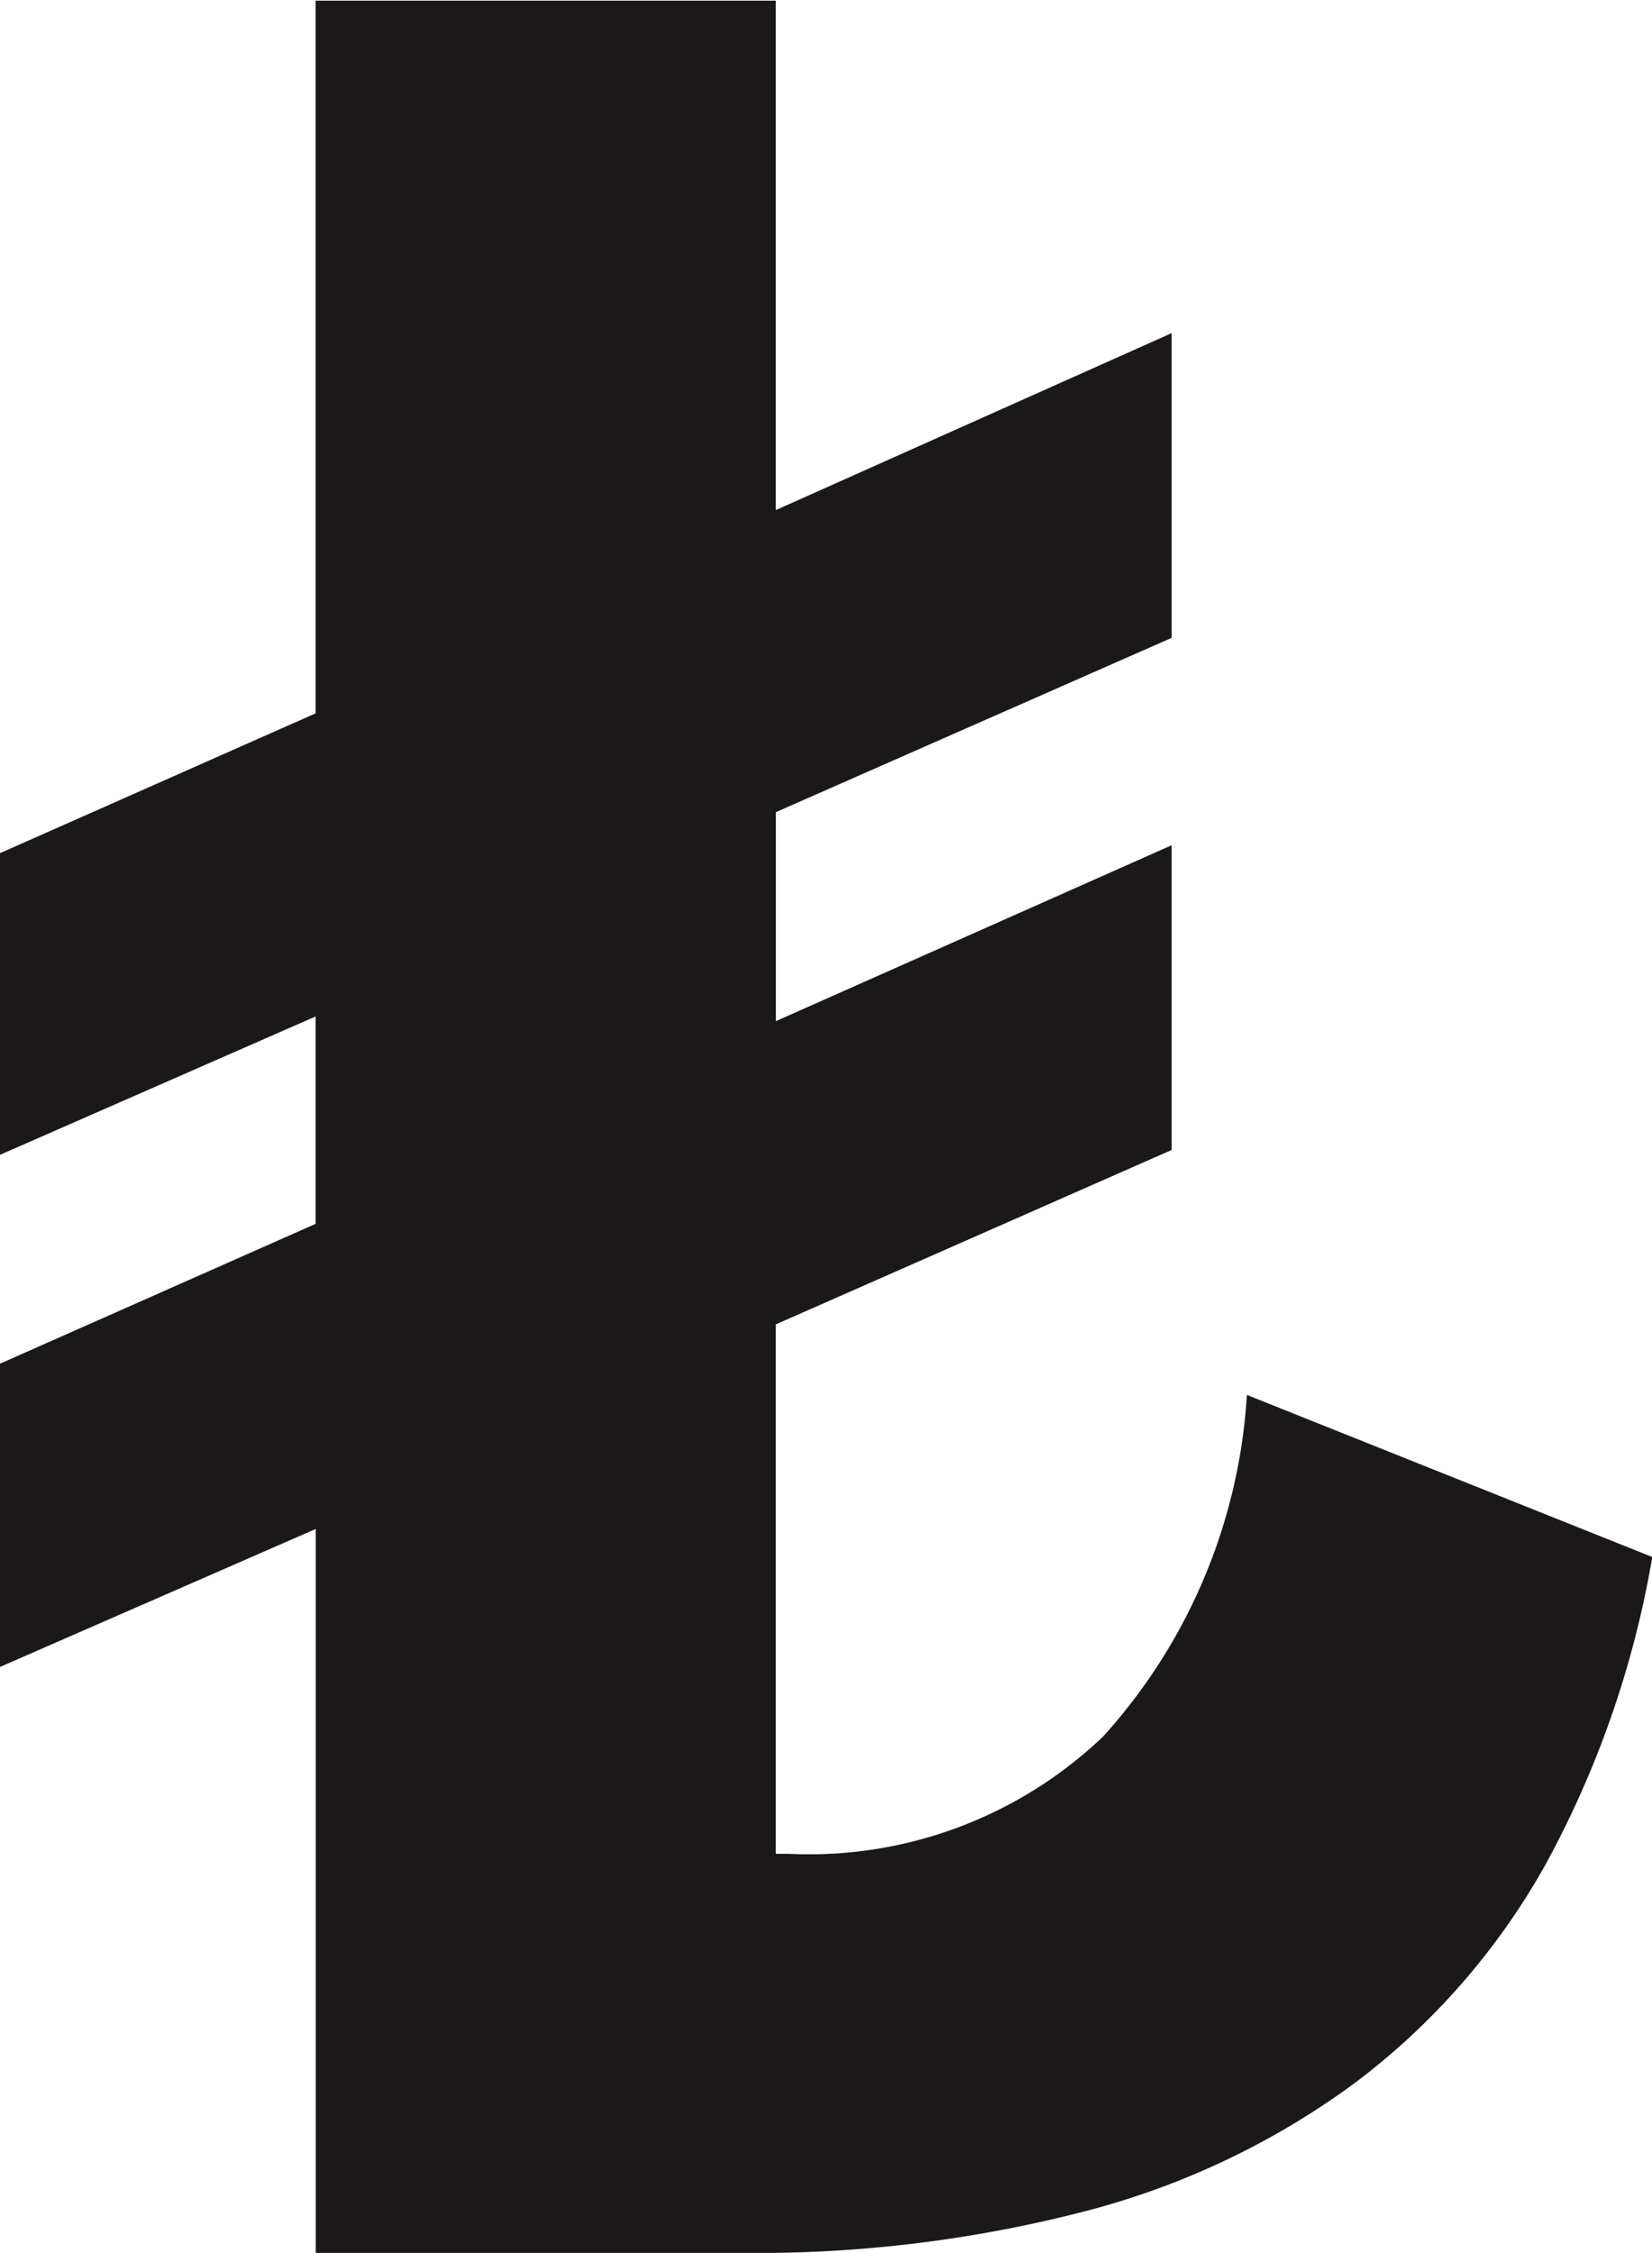
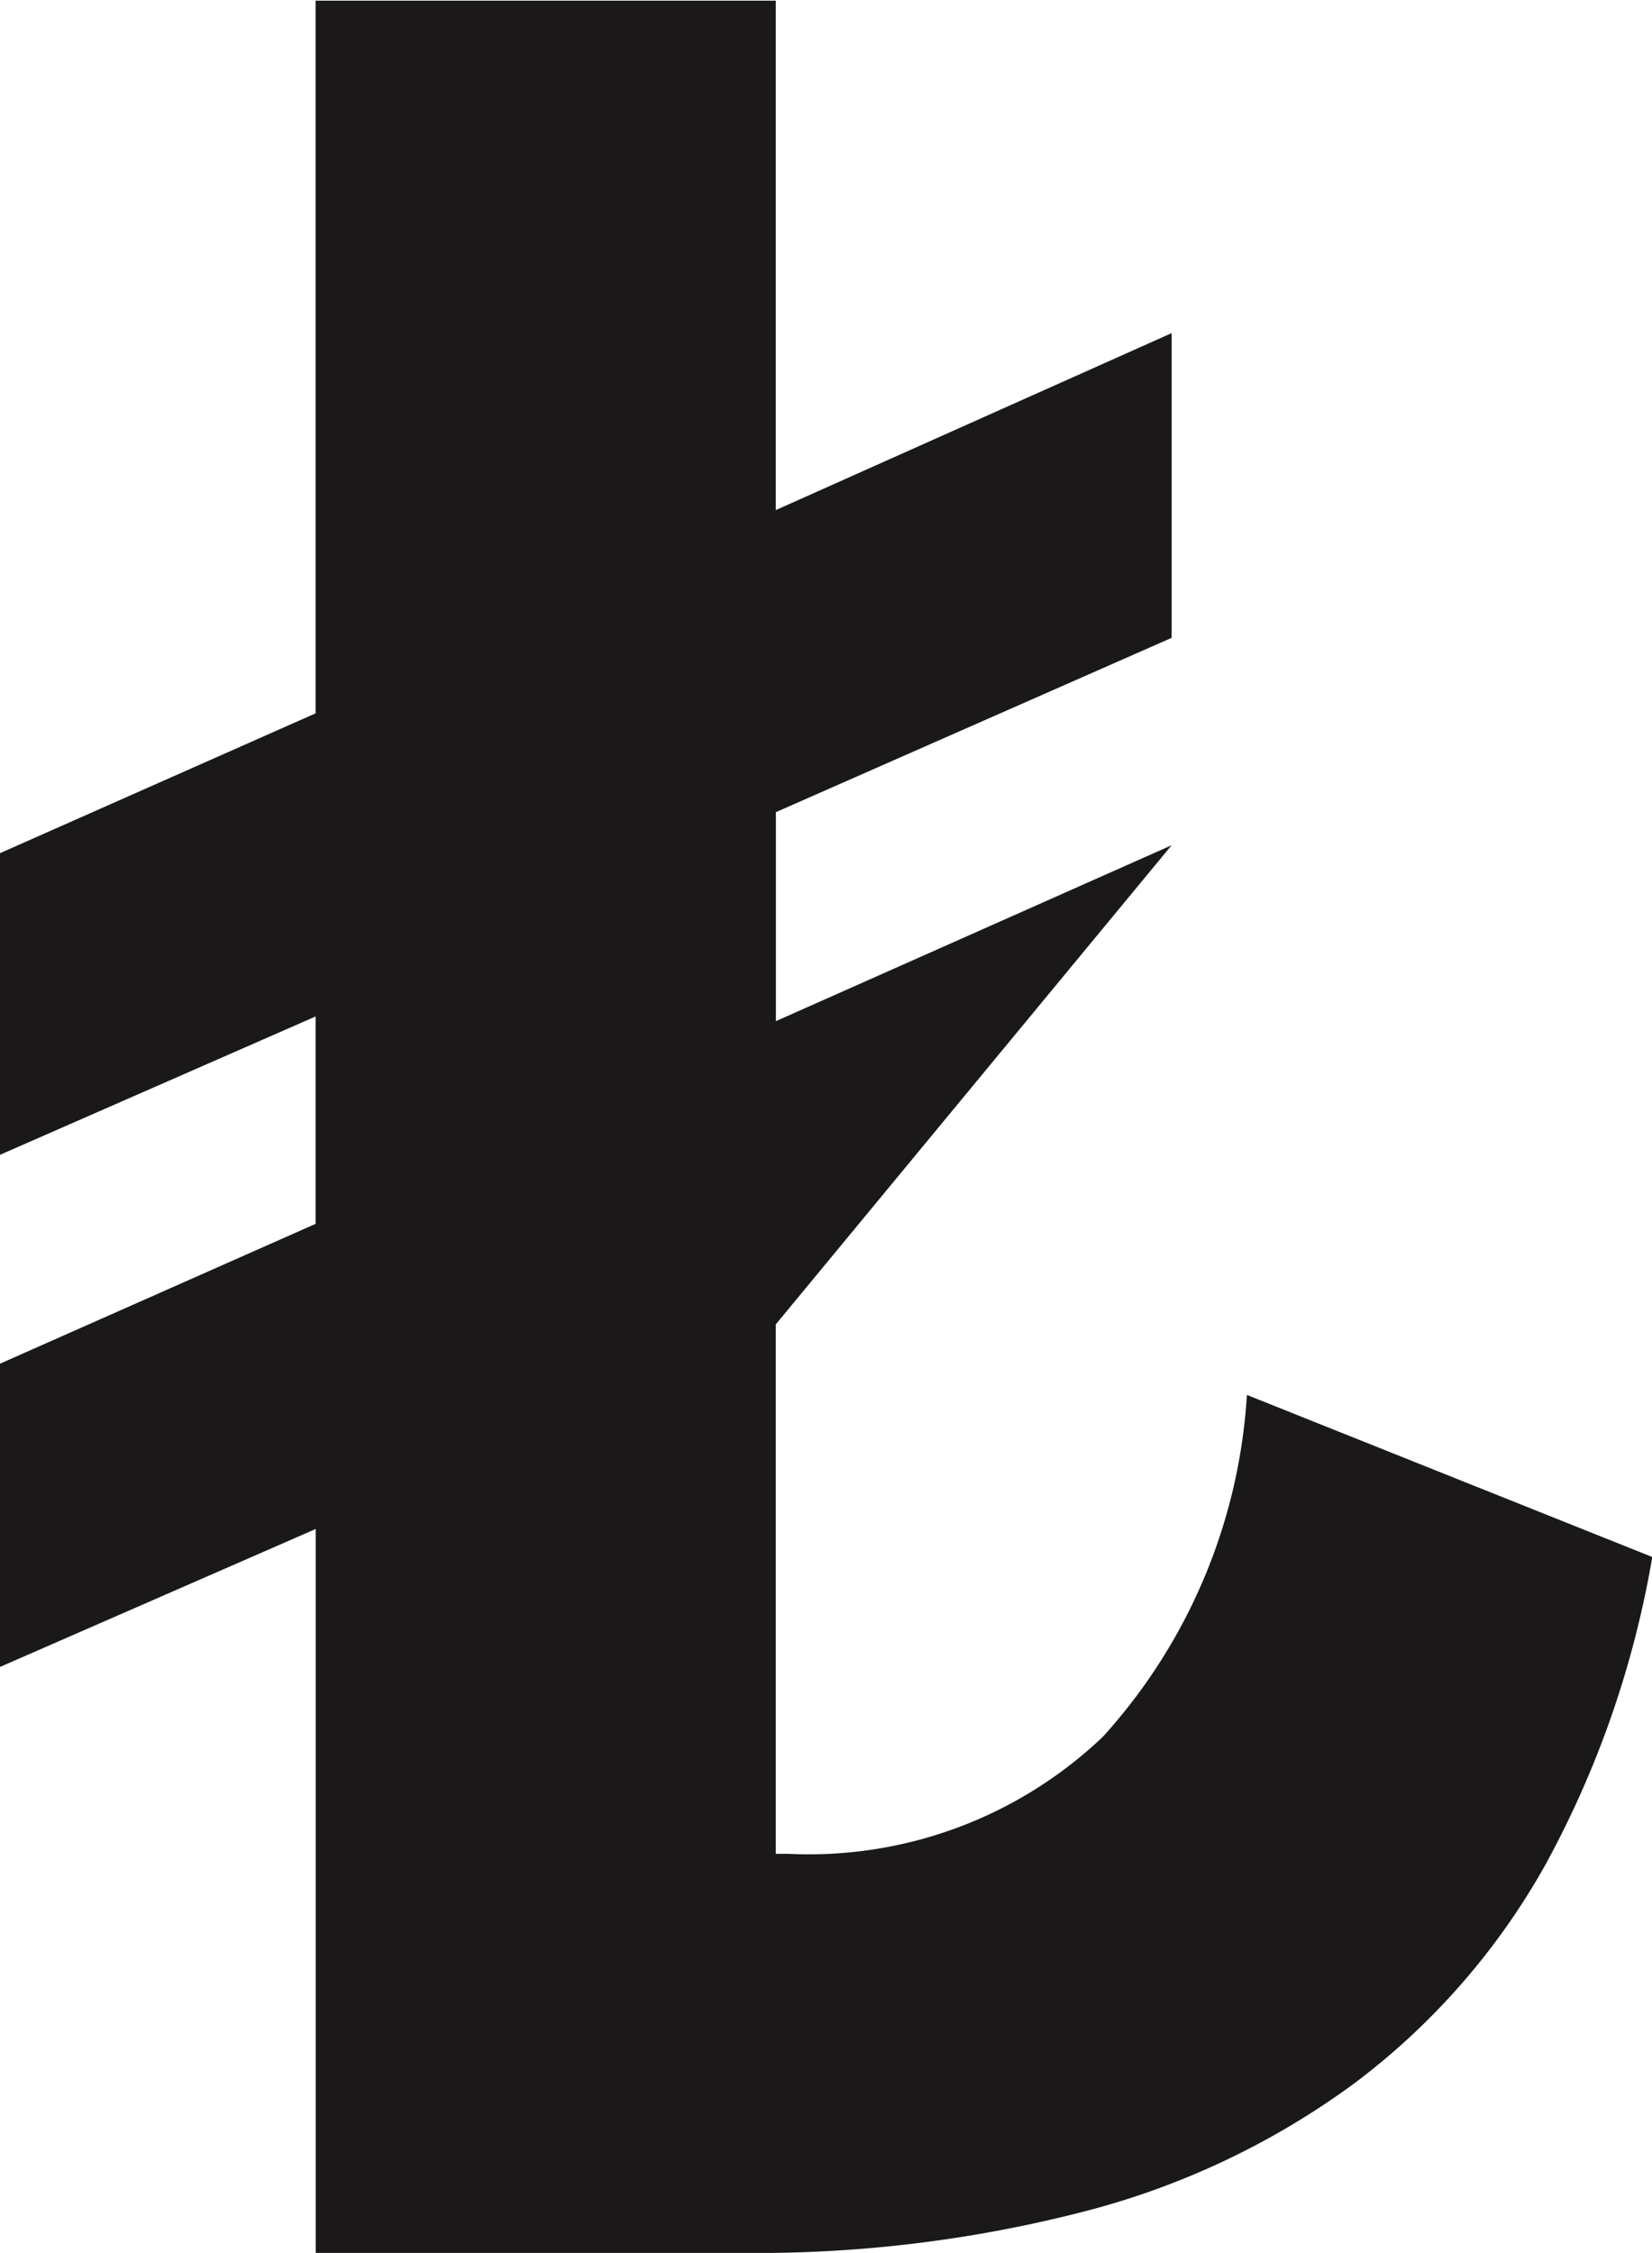
<svg xmlns="http://www.w3.org/2000/svg" width="12.328" height="16.805" viewBox="0 0 12.328 16.805">
-   <path d="M-.141-6.926v3.949h.094A3.18,3.18,0,0,0,2.3-3.85,4.169,4.169,0,0,0,3.375-6.4L6.4-5.191a7.341,7.341,0,0,1-.8,2.3A5.226,5.226,0,0,1,4.178-1.266a5.876,5.876,0,0,1-2.01.955A9.782,9.782,0,0,1-.387,0H-3.574V-5.4L-5.93-4.371V-6.633l2.355-1.043V-9.223L-5.93-8.191v-2.25l2.355-1.043V-16.8H-.141v3.8L2.813-14.32v2.273l-2.953,1.3v1.559L2.813-10.5v2.273Z" transform="translate(5.93 16.805)" fill="#1a1818" />
+   <path d="M-.141-6.926v3.949h.094A3.18,3.18,0,0,0,2.3-3.85,4.169,4.169,0,0,0,3.375-6.4L6.4-5.191a7.341,7.341,0,0,1-.8,2.3A5.226,5.226,0,0,1,4.178-1.266a5.876,5.876,0,0,1-2.01.955A9.782,9.782,0,0,1-.387,0H-3.574V-5.4L-5.93-4.371V-6.633l2.355-1.043V-9.223L-5.93-8.191v-2.25l2.355-1.043V-16.8H-.141v3.8L2.813-14.32v2.273l-2.953,1.3v1.559L2.813-10.5Z" transform="translate(5.93 16.805)" fill="#1a1818" />
</svg>